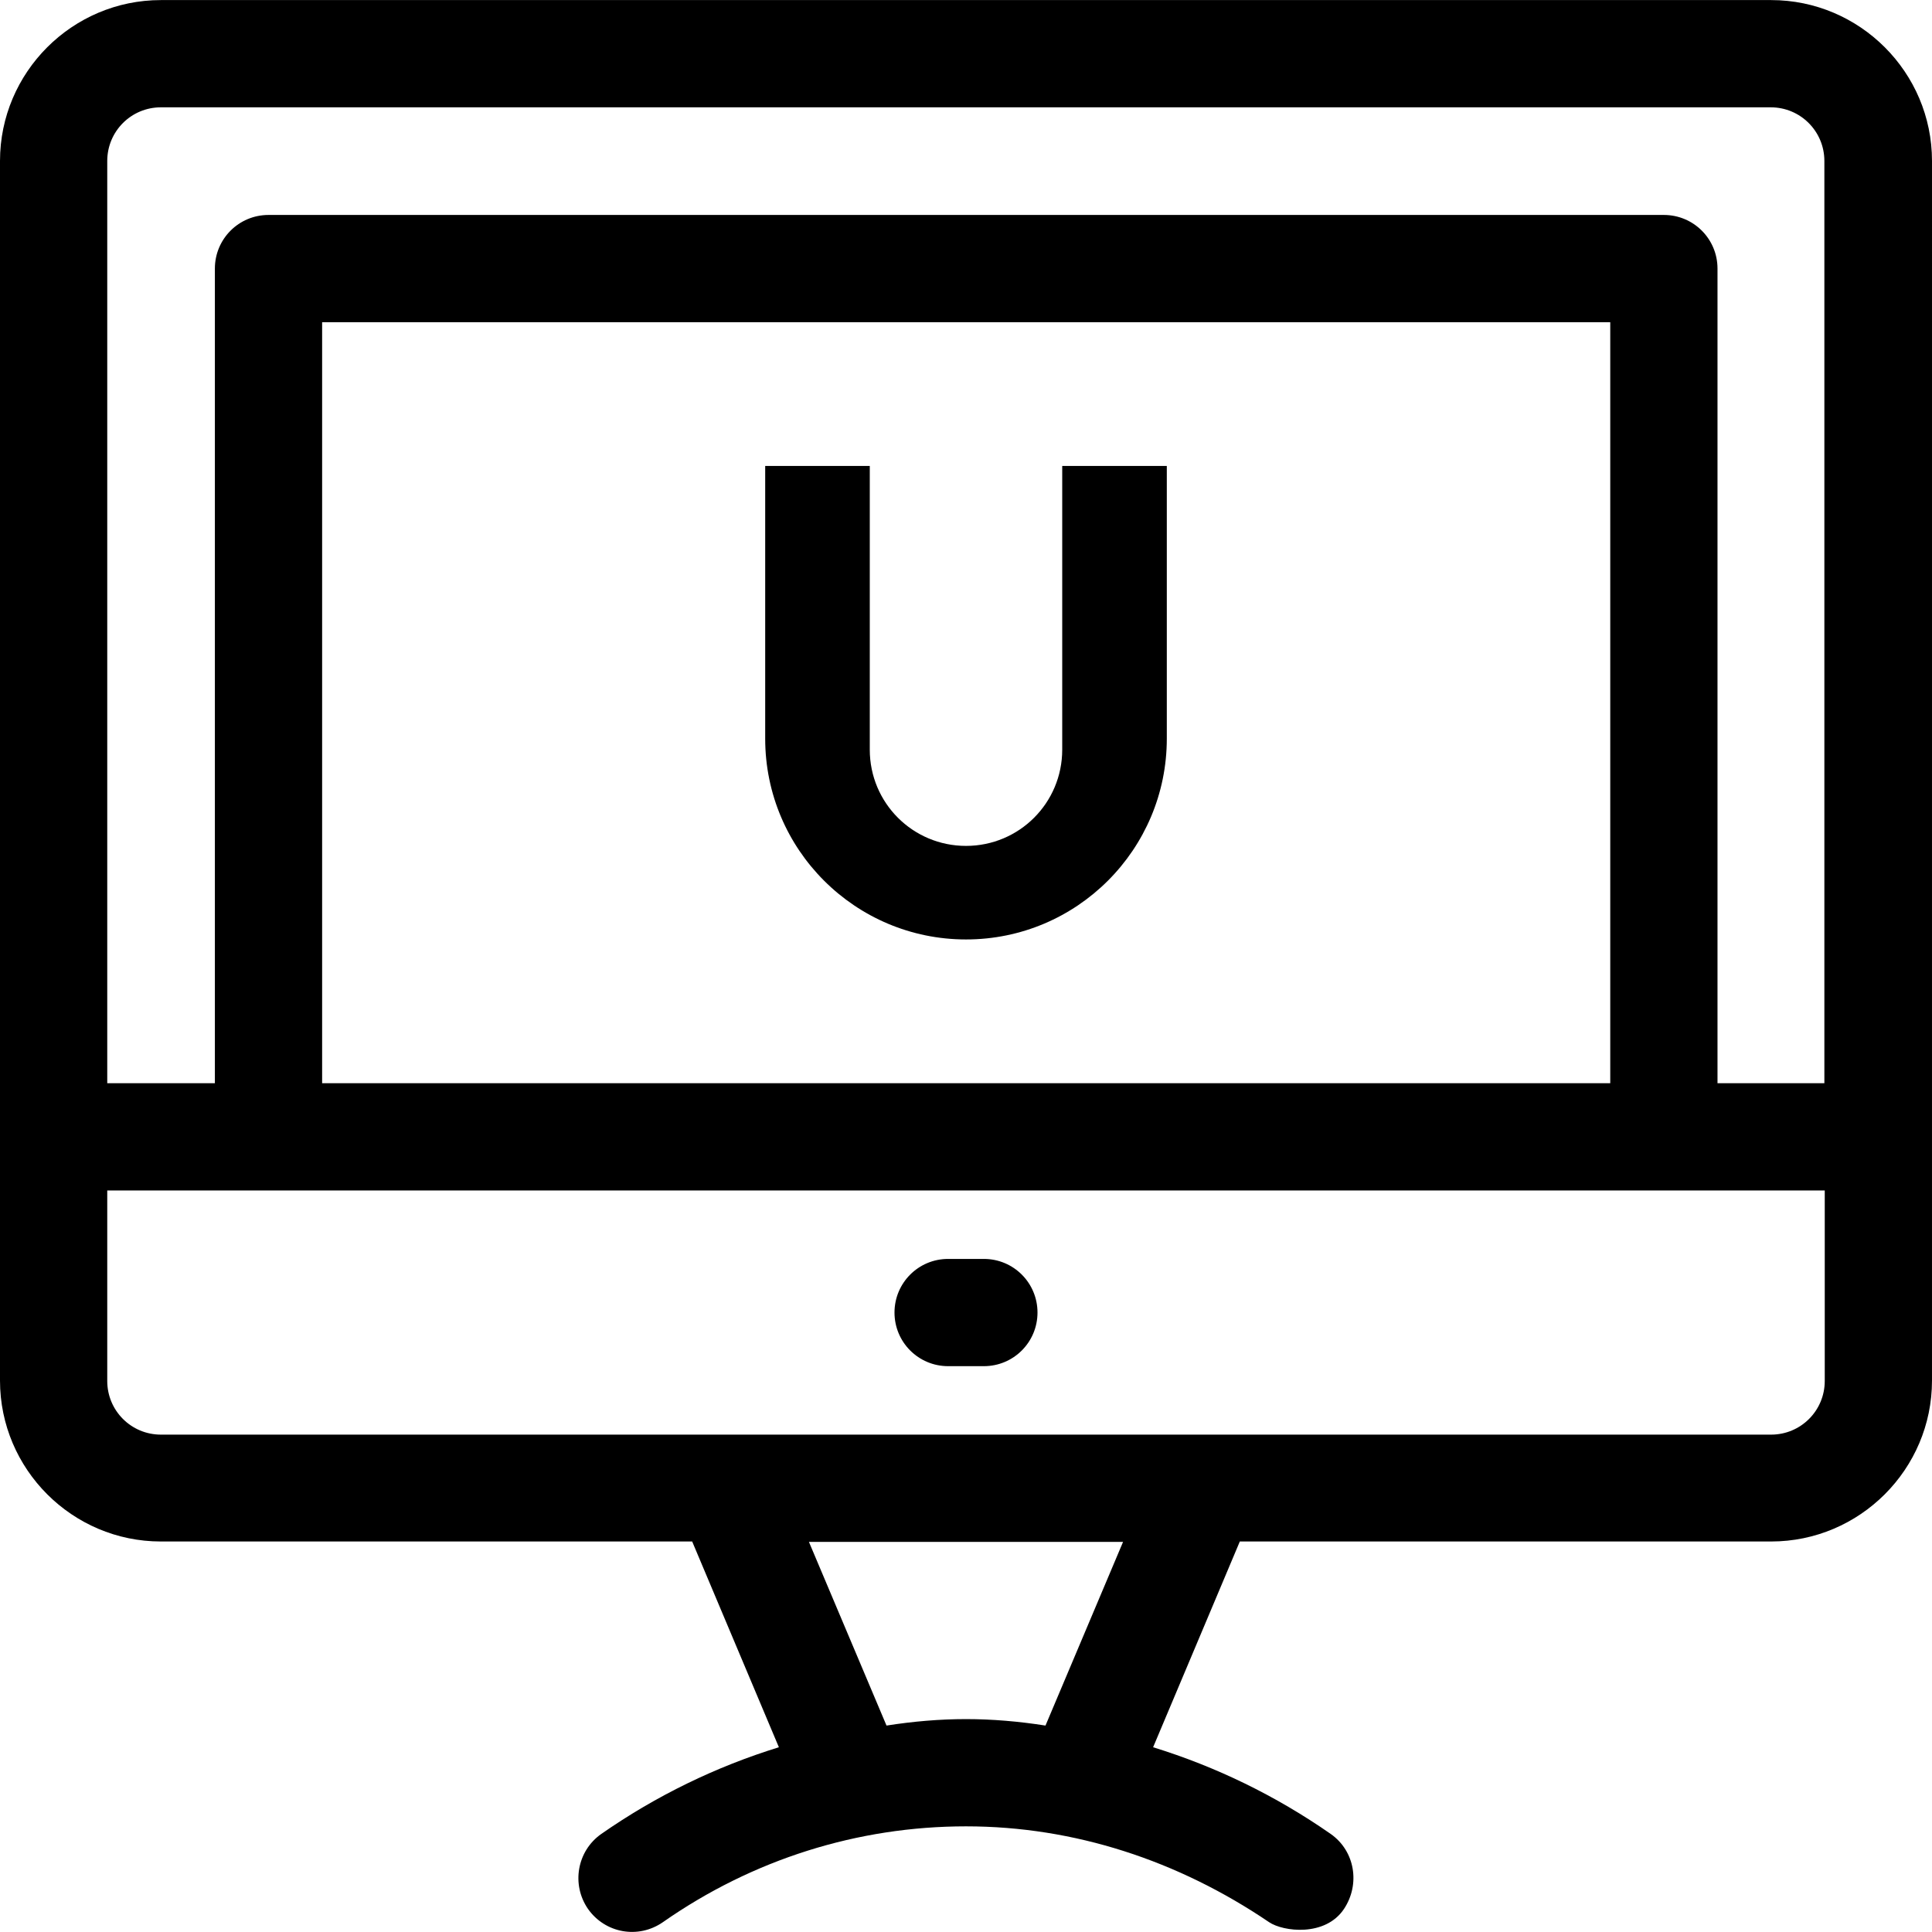
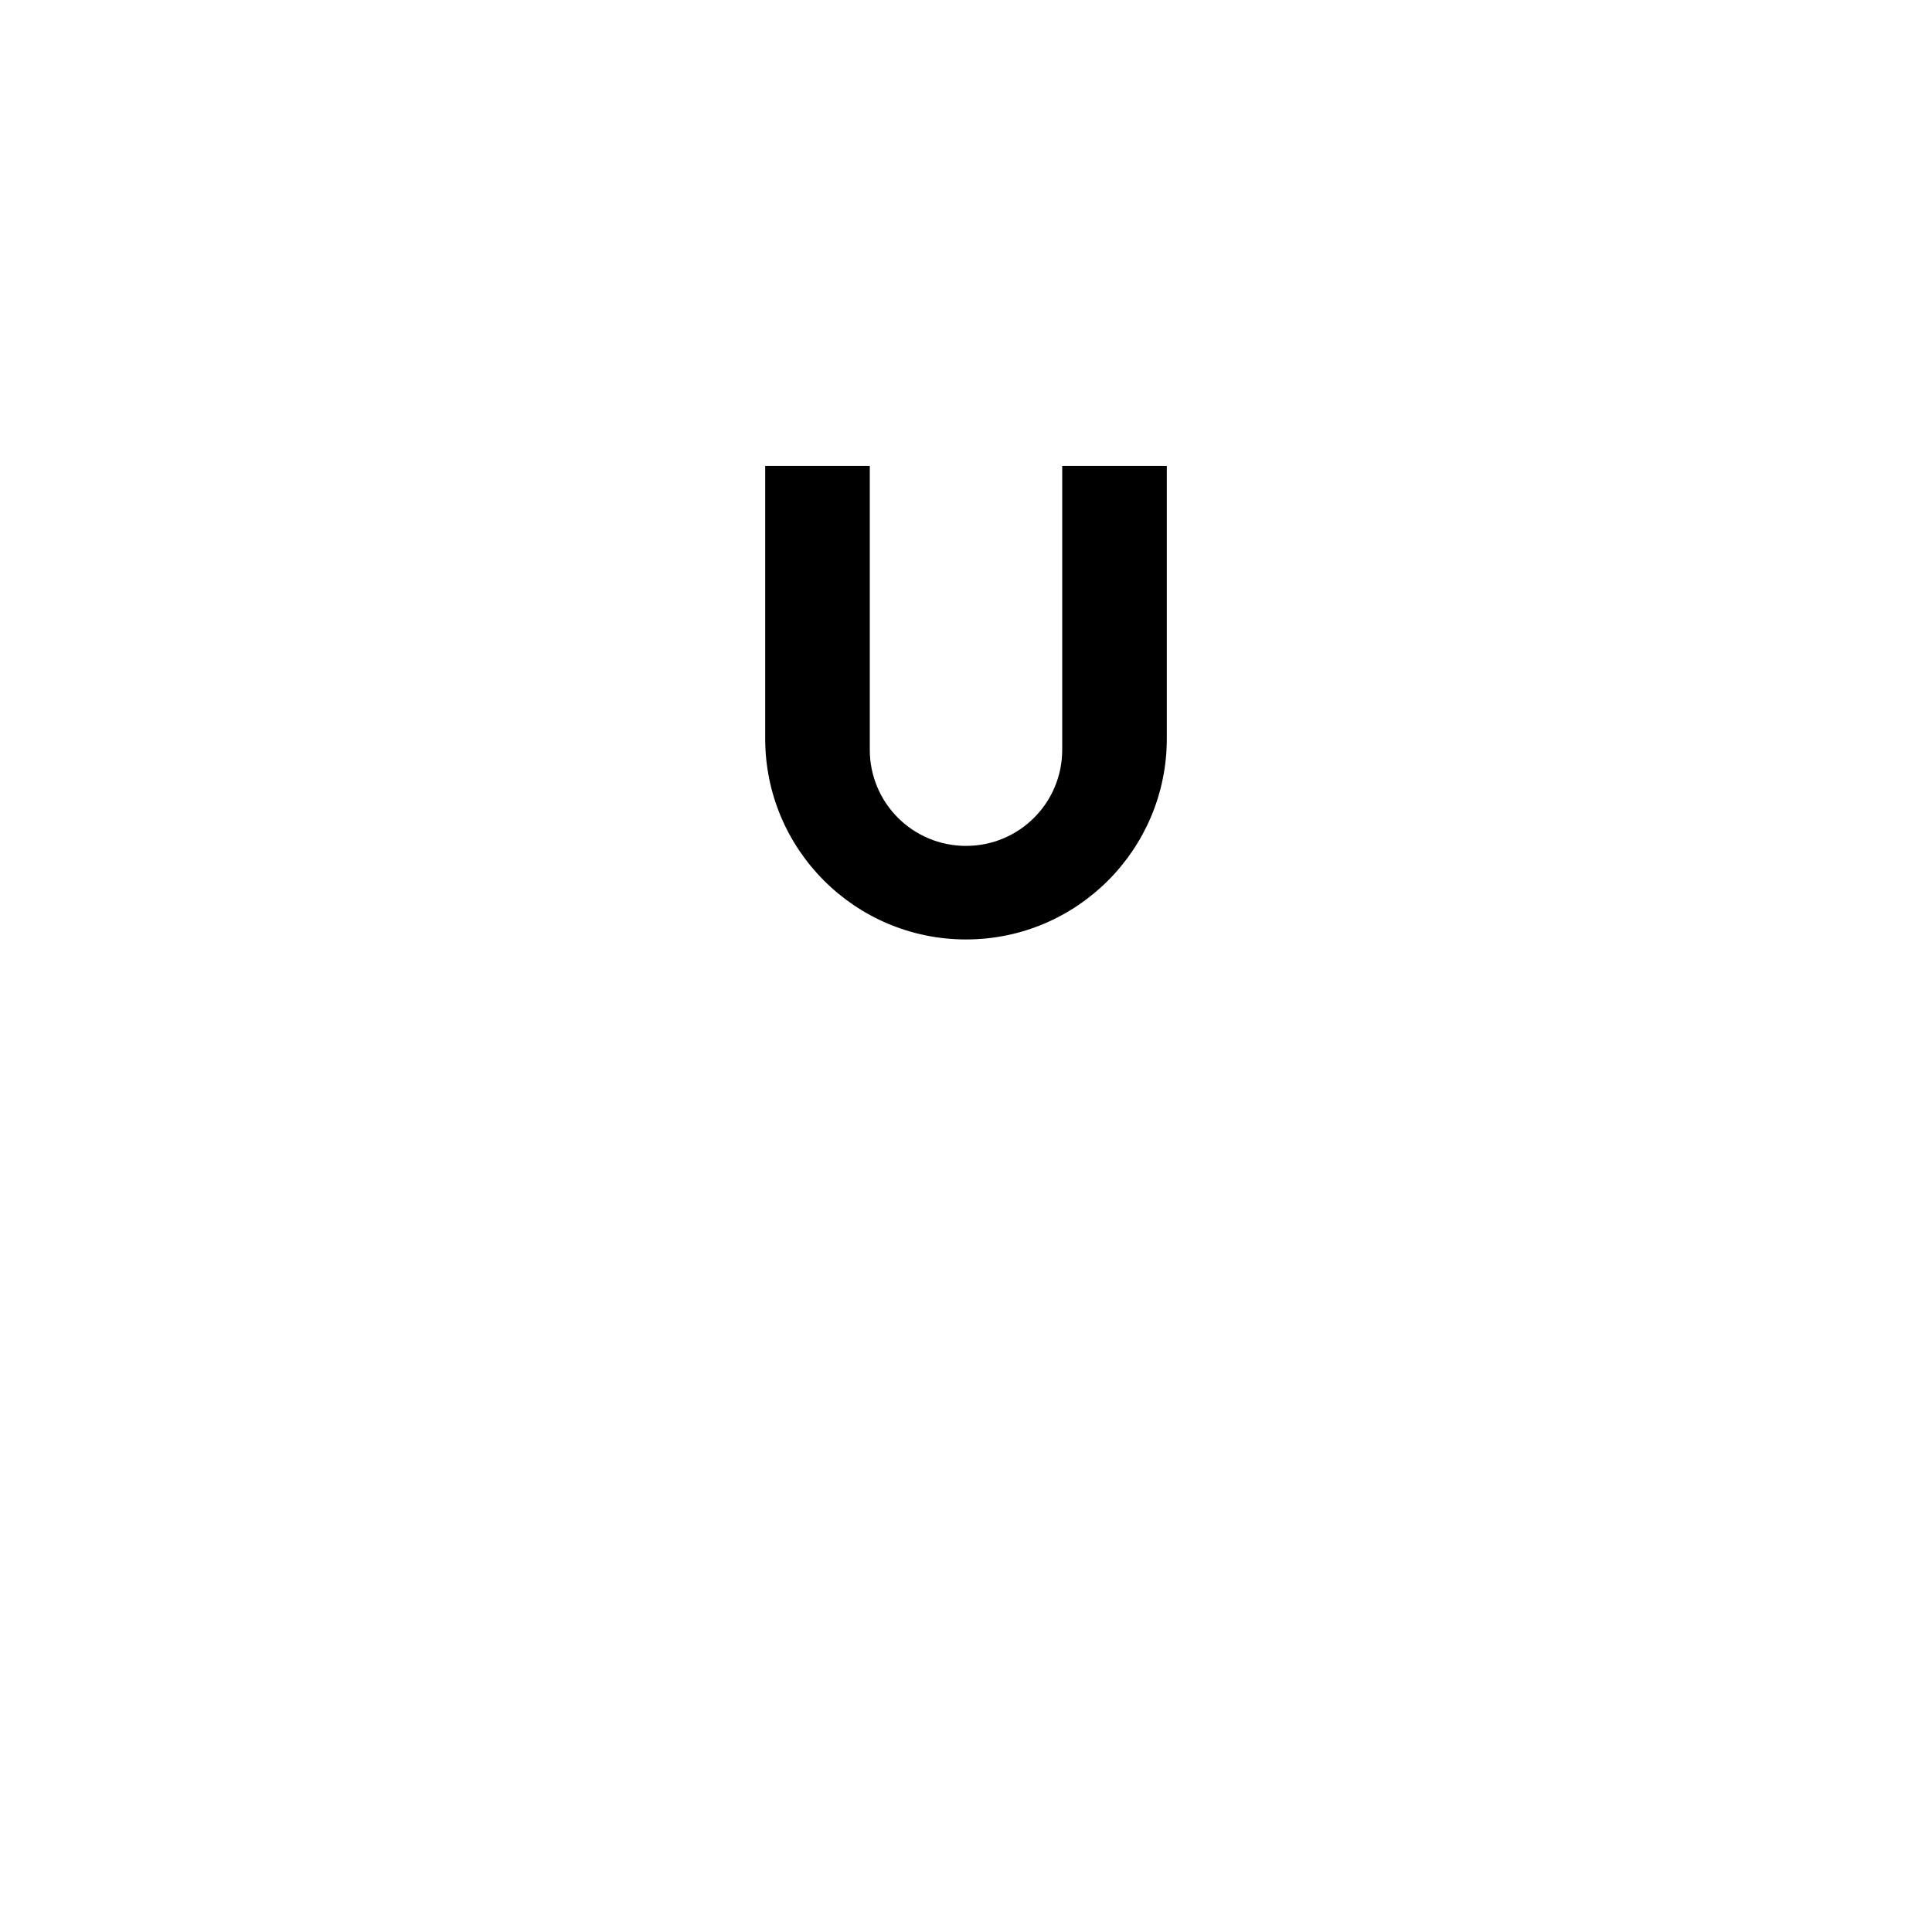
<svg xmlns="http://www.w3.org/2000/svg" fill="#000000" height="800px" width="800px" version="1.1" id="Layer_1" viewBox="0 0 508 508" xml:space="preserve">
  <g>
    <g>
-       <path d="M465.7,0.02H42.3C19,0.02,0,19.02,0,42.32v320.7c0,23.3,19,42.3,42.3,42.3H182l22.8,54.1c-16.5,5.1-32.2,12.7-46.7,22.8    c-6.4,4.5-7.9,13.3-3.5,19.7c4.5,6.4,13.2,8,19.7,3.5c23.6-16.5,51.2-25.2,79.7-25.2s55.8,9,79.7,25.2c3.7,2.5,14.8,3.9,19.7-3.5    c4.3-6.5,2.9-15.2-3.5-19.7c-14.5-10.1-30.2-17.7-46.7-22.8l22.8-54.1h139.7c23.3,0,42.3-19,42.3-42.3V42.32    C508,19.02,489,0.02,465.7,0.02z M28.2,42.32c0-7.8,6.3-14.1,14.1-14.1h423.3c7.8,0,14.1,6.3,14.1,14.1v242.5h-28.1V70.62    c0-7.8-6.3-14.1-14.1-14.1H70.6c-7.8,0-14.1,6.3-14.1,14.1v214.2H28.2V42.32z M423.4,84.72v200.1H84.7V84.72H423.4z M274.9,453.72    c-7-1.1-14-1.7-20.9-1.7c-6.9,0-13.9,0.6-20.9,1.7l-20.4-48.3h82.6L274.9,453.72z M479.8,363.12L479.8,363.12    c0,7.8-6.3,14.1-14.1,14.1H42.3c-7.8,0-14.1-6.3-14.1-14.1v-50.1h451.6V363.12z" />
-     </g>
+       </g>
  </g>
  <g>
    <g>
-       <path d="M258.7,331.02h-9.4c-7.8,0-14.1,6.3-14.1,14.1s6.3,14.1,14.1,14.1h9.4c7.8,0,14.1-6.3,14.1-14.1    C272.8,337.32,266.5,331.02,258.7,331.02z" />
-     </g>
+       </g>
  </g>
  <g>
    <g>
      <path d="M279.3,122.52v74.6c0,14-11.3,25.3-25.3,25.3s-25.3-11.3-25.3-25.3v-74.6h-27.5v71.7c0,29.2,23.7,52.8,52.8,52.8    c29.2,0,52.8-23.7,52.8-52.8v-71.7H279.3z" />
    </g>
  </g>
</svg>